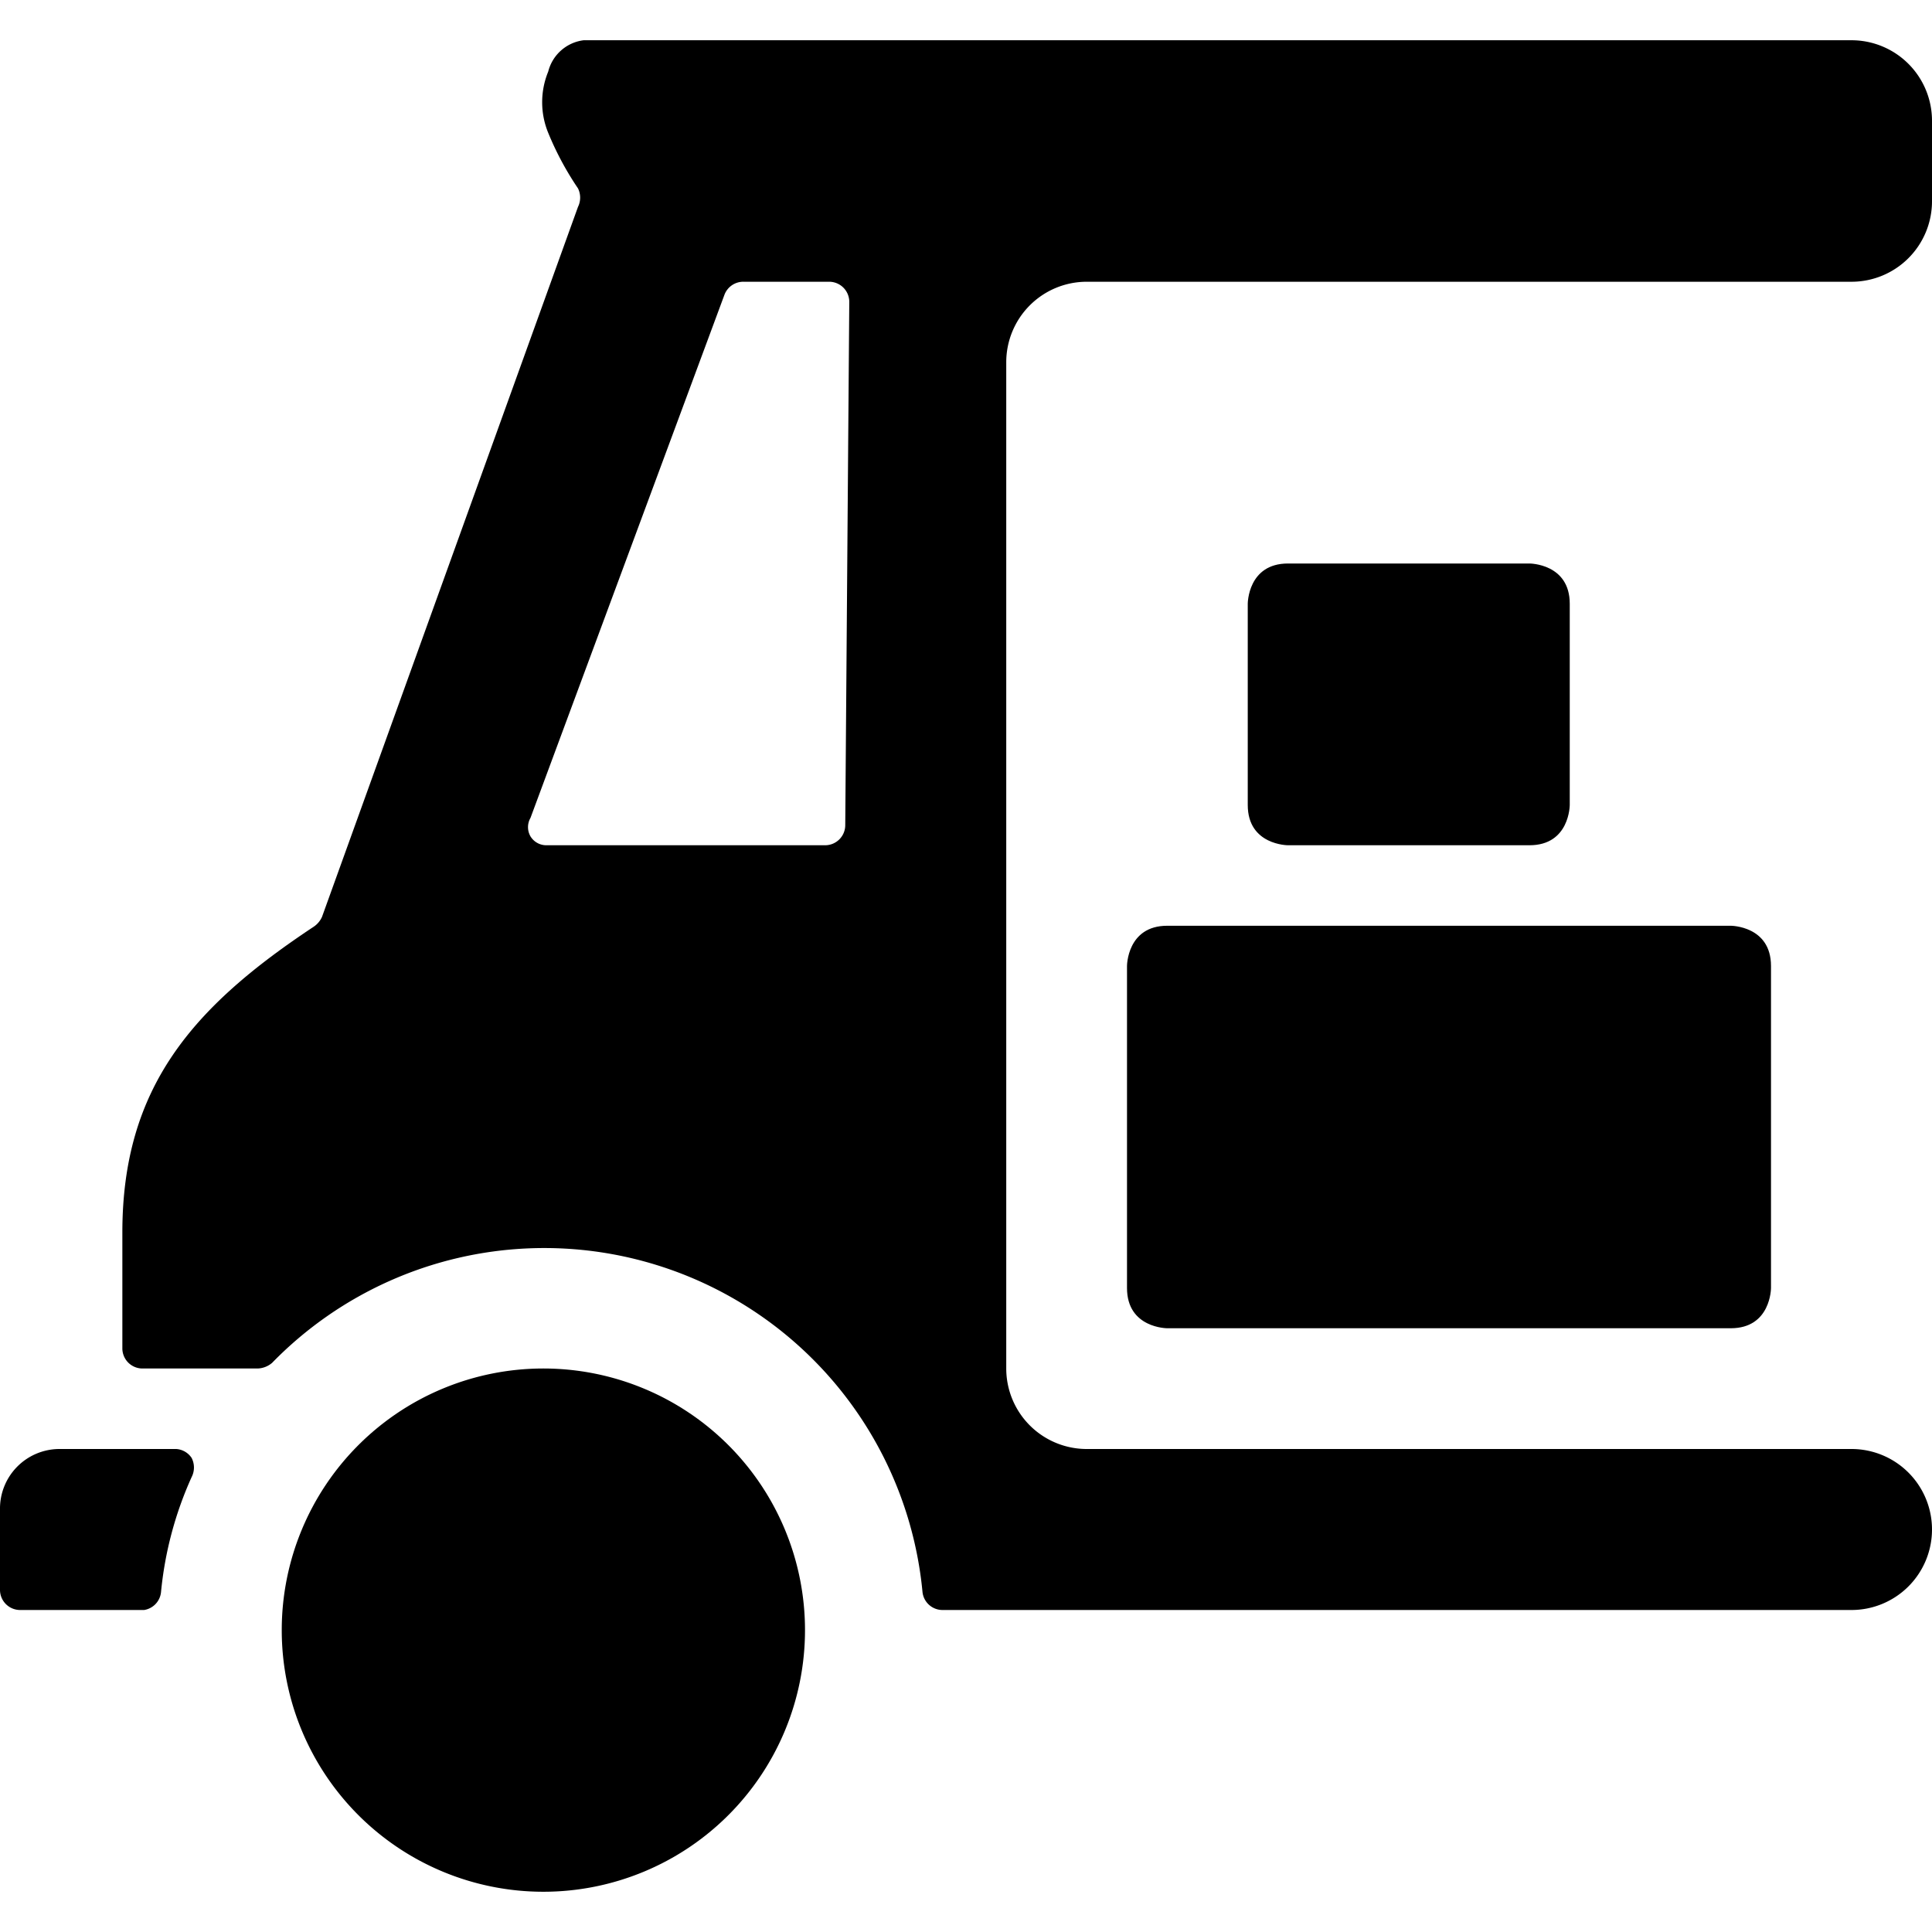
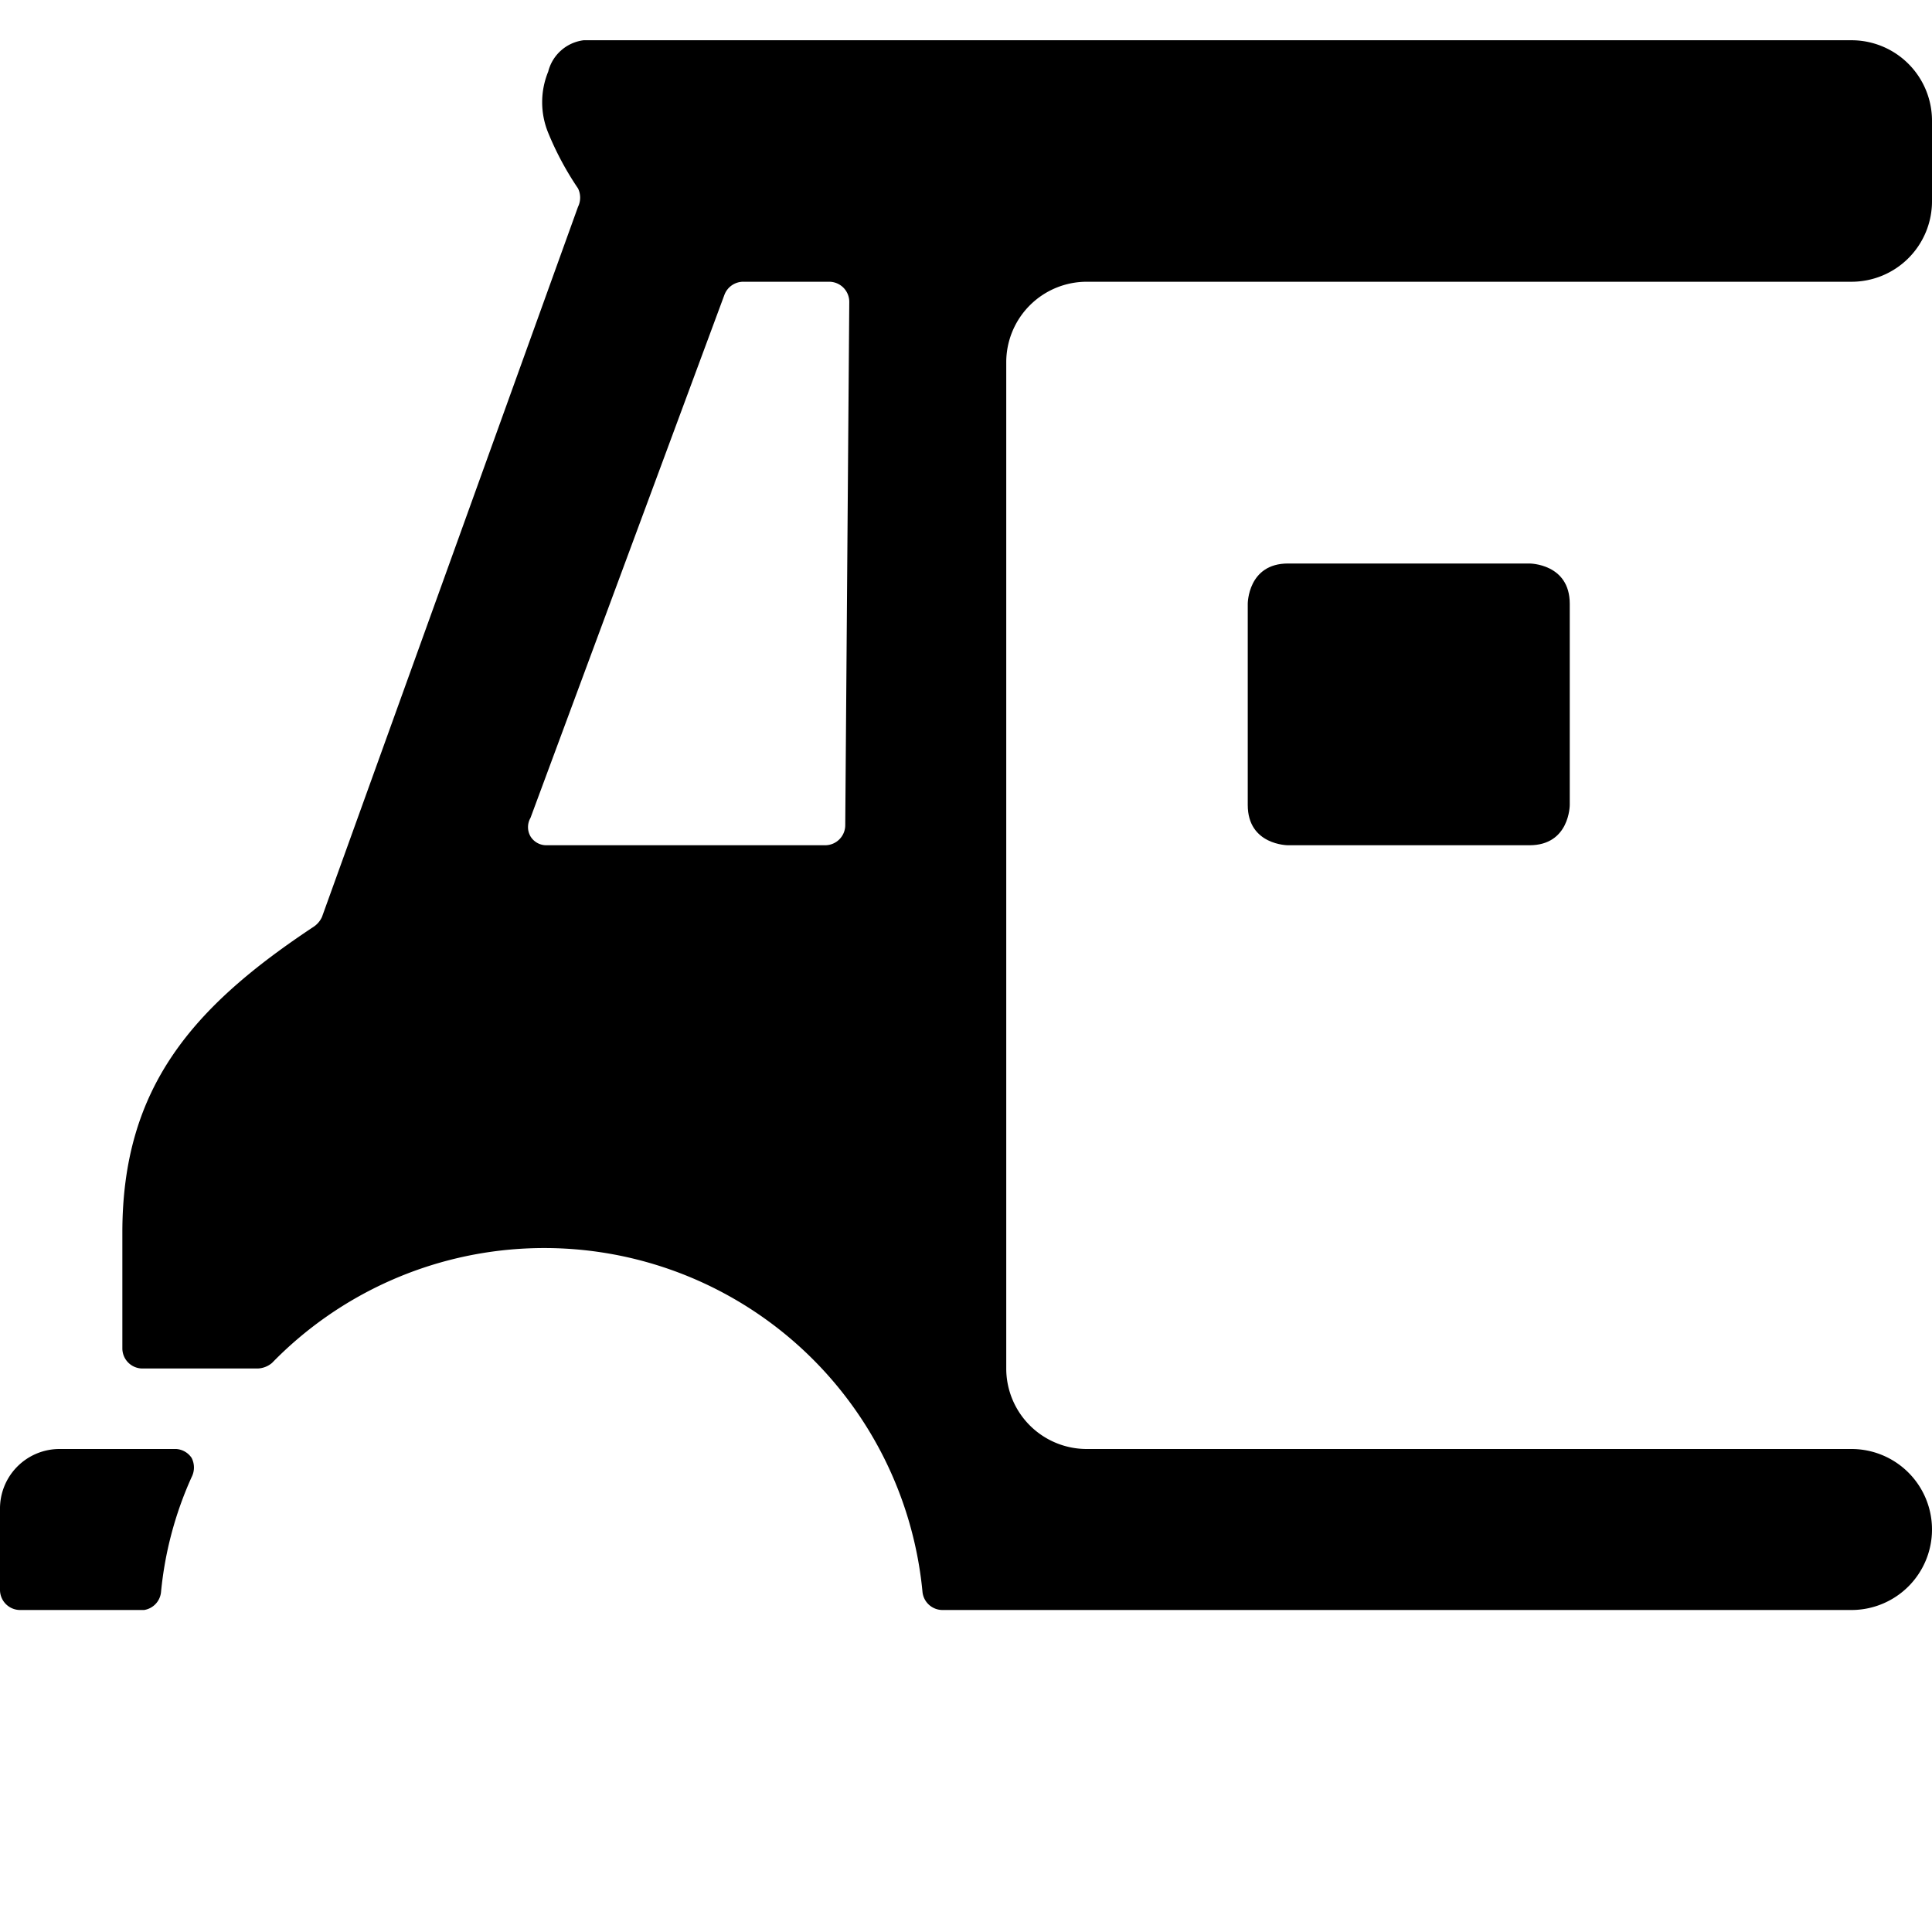
<svg xmlns="http://www.w3.org/2000/svg" viewBox="0 0 24 24">
  <g>
    <path d="M16 7h3s0.5 0 0.5 0.5V10s0 0.5 -0.5 0.5h-3s-0.5 0 -0.5 -0.5V7.5s0 -0.5 0.5 -0.5" fill="#000000" stroke-width="1" />
-     <path d="M14.5 11.5h7s0.5 0 0.5 0.5v4s0 0.5 -0.5 0.5h-7s-0.5 0 -0.5 -0.5v-4s0 -0.5 0.5 -0.5" fill="#000000" stroke-width="1" />
    <path d="M24 1.5a1 1 0 0 0 -1 -1H7.25a0.52 0.52 0 0 0 -0.44 0.39 1 1 0 0 0 0 0.76 3.78 3.78 0 0 0 0.37 0.69 0.26 0.26 0 0 1 0 0.23L4 11.39a0.29 0.29 0 0 1 -0.1 0.12c-1.51 1 -2.38 2 -2.38 3.8v1.44a0.25 0.25 0 0 0 0.25 0.25H3.2a0.29 0.29 0 0 0 0.18 -0.07 4.72 4.72 0 0 1 8.08 2.85 0.25 0.25 0 0 0 0.25 0.22H23a1 1 0 0 0 1 -1 1 1 0 0 0 -1 -1h-9.5a1 1 0 0 1 -1 -1V4.5a1 1 0 0 1 1 -1H23a1 1 0 0 0 1 -1Zm-13.5 8.75a0.25 0.25 0 0 1 -0.25 0.25H6.79a0.23 0.23 0 0 1 -0.2 -0.11 0.23 0.23 0 0 1 0 -0.23L9 3.66a0.25 0.25 0 0 1 0.24 -0.16h1.06a0.25 0.25 0 0 1 0.25 0.25Z" fill="#000000" stroke-width="1" />
    <path d="M0.73 18a0.74 0.74 0 0 0 -0.73 0.75v1a0.25 0.25 0 0 0 0.25 0.25h1.54a0.25 0.25 0 0 0 0.21 -0.22 4.51 4.51 0 0 1 0.38 -1.43 0.26 0.26 0 0 0 0 -0.24 0.25 0.25 0 0 0 -0.19 -0.11Z" fill="#000000" stroke-width="1" />
-     <path d="M3.5 20.25a3.25 3.25 0 1 0 6.5 0 3.25 3.25 0 1 0 -6.5 0" fill="#000000" stroke-width="1" />
  </g>
</svg>